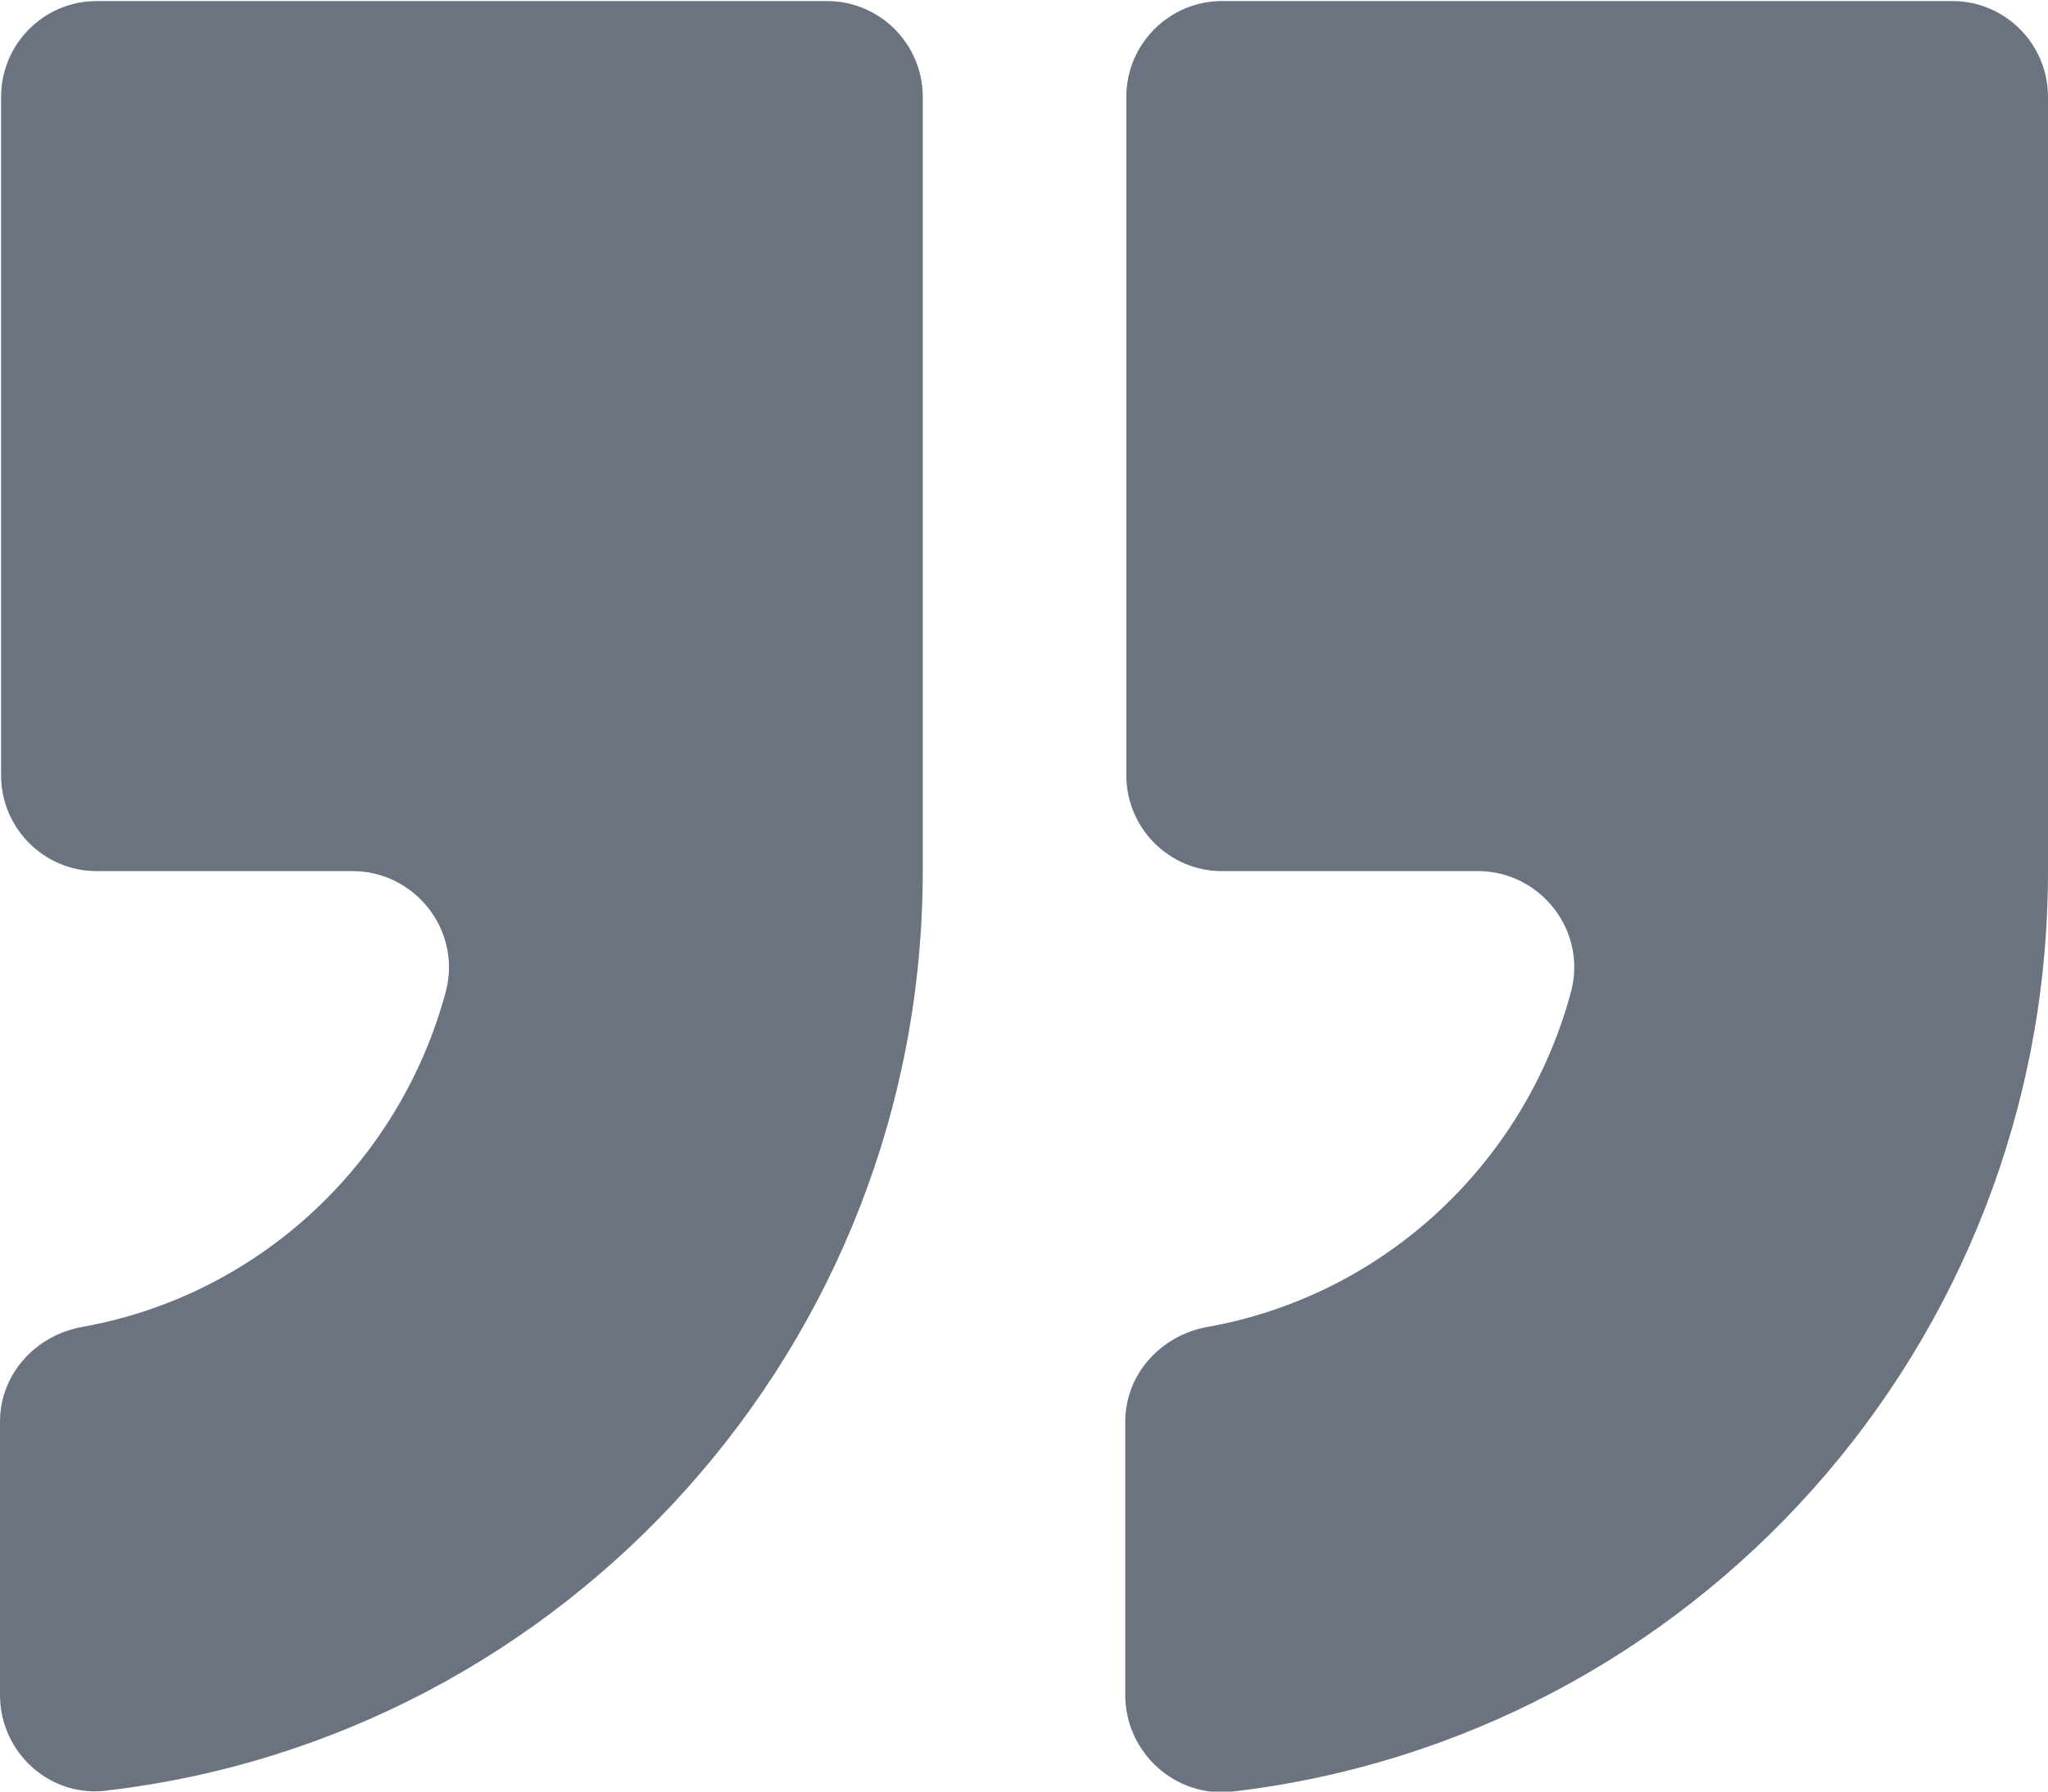
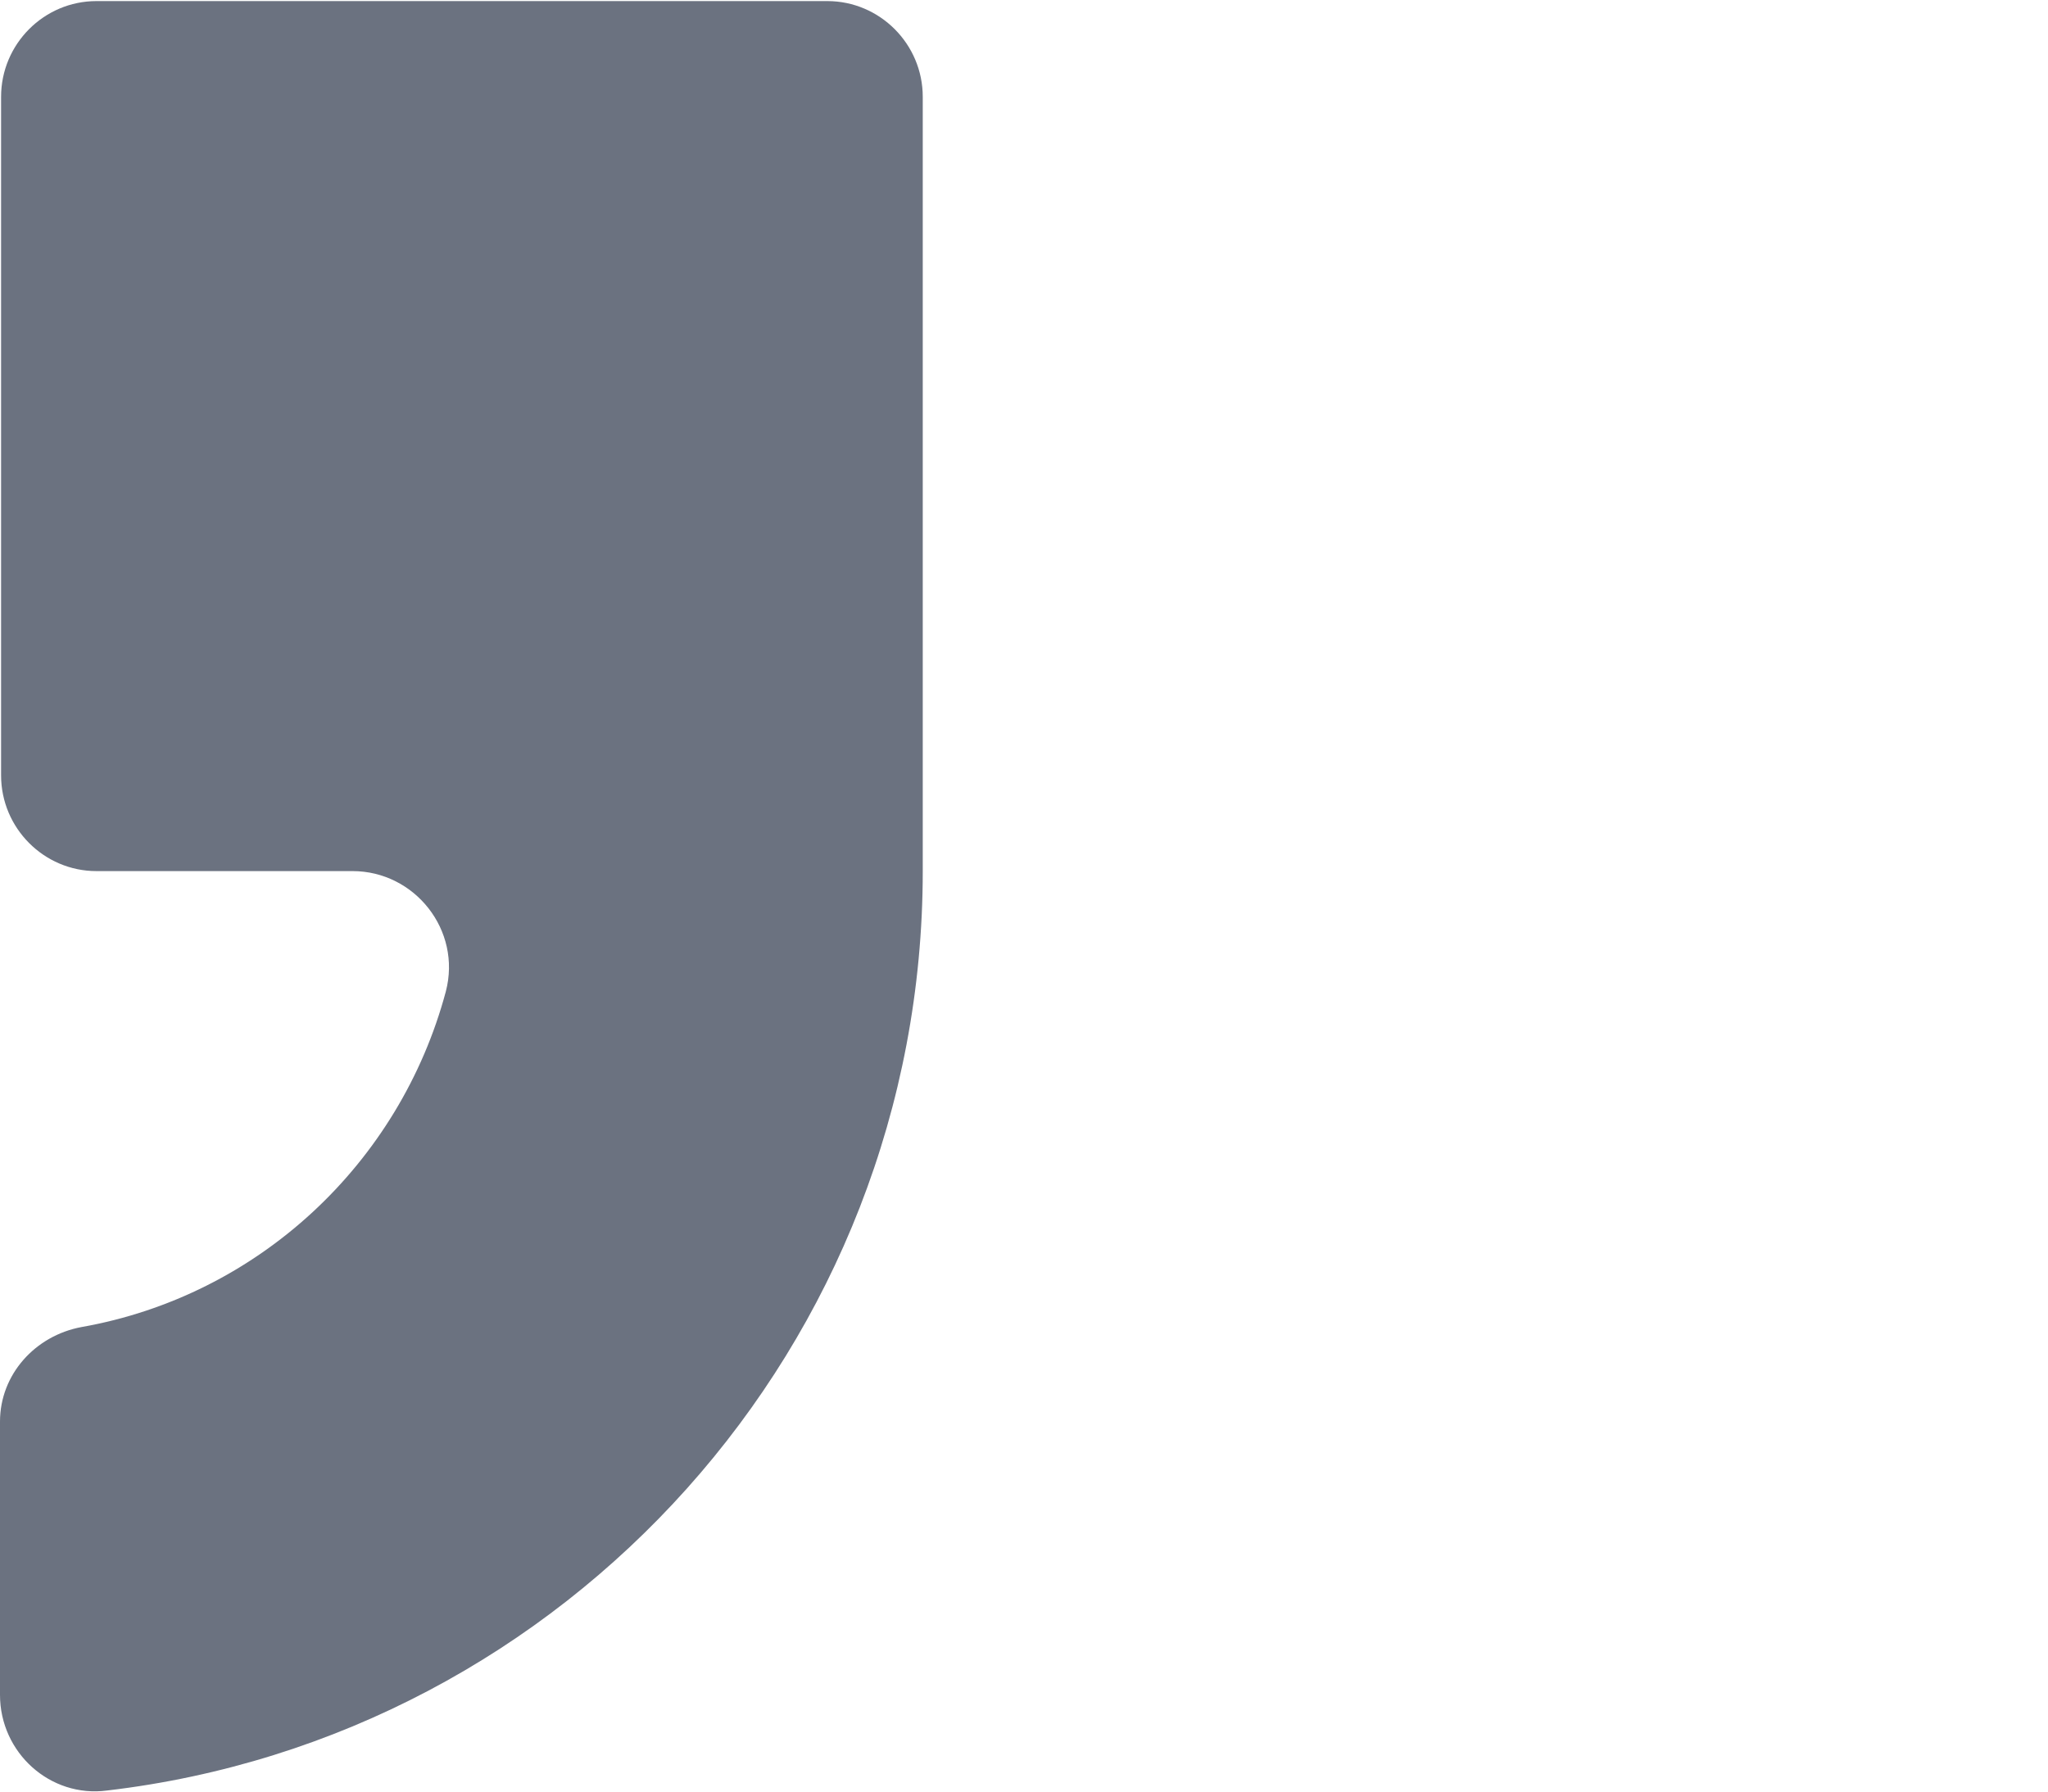
<svg xmlns="http://www.w3.org/2000/svg" width="32" height="28" viewBox="0 0 32 28" fill="none">
  <g clip-path="url(#clip0_13328_50203)">
    <path d="M-0 22.218L-0 26.488C-0 27.395 0.787 28.101 1.674 27.983C8.841 27.143 14.418 21.025 14.418 13.614L14.418 1.513C14.418 0.689 13.748 0.017 12.927 0.017L1.507 0.017C0.686 0.017 0.017 0.689 0.017 1.513L0.017 12.118C0.017 12.941 0.686 13.614 1.507 13.614L5.509 13.614C6.48 13.614 7.217 14.538 6.966 15.496C6.246 18.185 4.035 20.252 1.273 20.74C0.552 20.874 -0 21.479 -0 22.218Z" fill="#6B7280" />
-     <path d="M17.582 22.219L17.582 26.488C17.582 27.395 18.369 28.101 19.257 28C26.441 27.16 32 21.042 32 13.614L32 1.513C32 0.689 31.33 0.017 30.51 0.017L19.09 0.017C18.269 0.017 17.599 0.689 17.599 1.513L17.599 12.118C17.599 12.941 18.269 13.614 19.09 13.614L23.092 13.614C24.063 13.614 24.8 14.538 24.548 15.496C23.828 18.185 21.618 20.252 18.855 20.74C18.135 20.874 17.582 21.479 17.582 22.219Z" fill="#6B7280" />
  </g>
  <defs>
    <clipPath id="clip0_13328_50203">
      <rect width="32" height="28" fill="white" transform="translate(32 28) rotate(-180)" />
    </clipPath>
  </defs>
</svg>